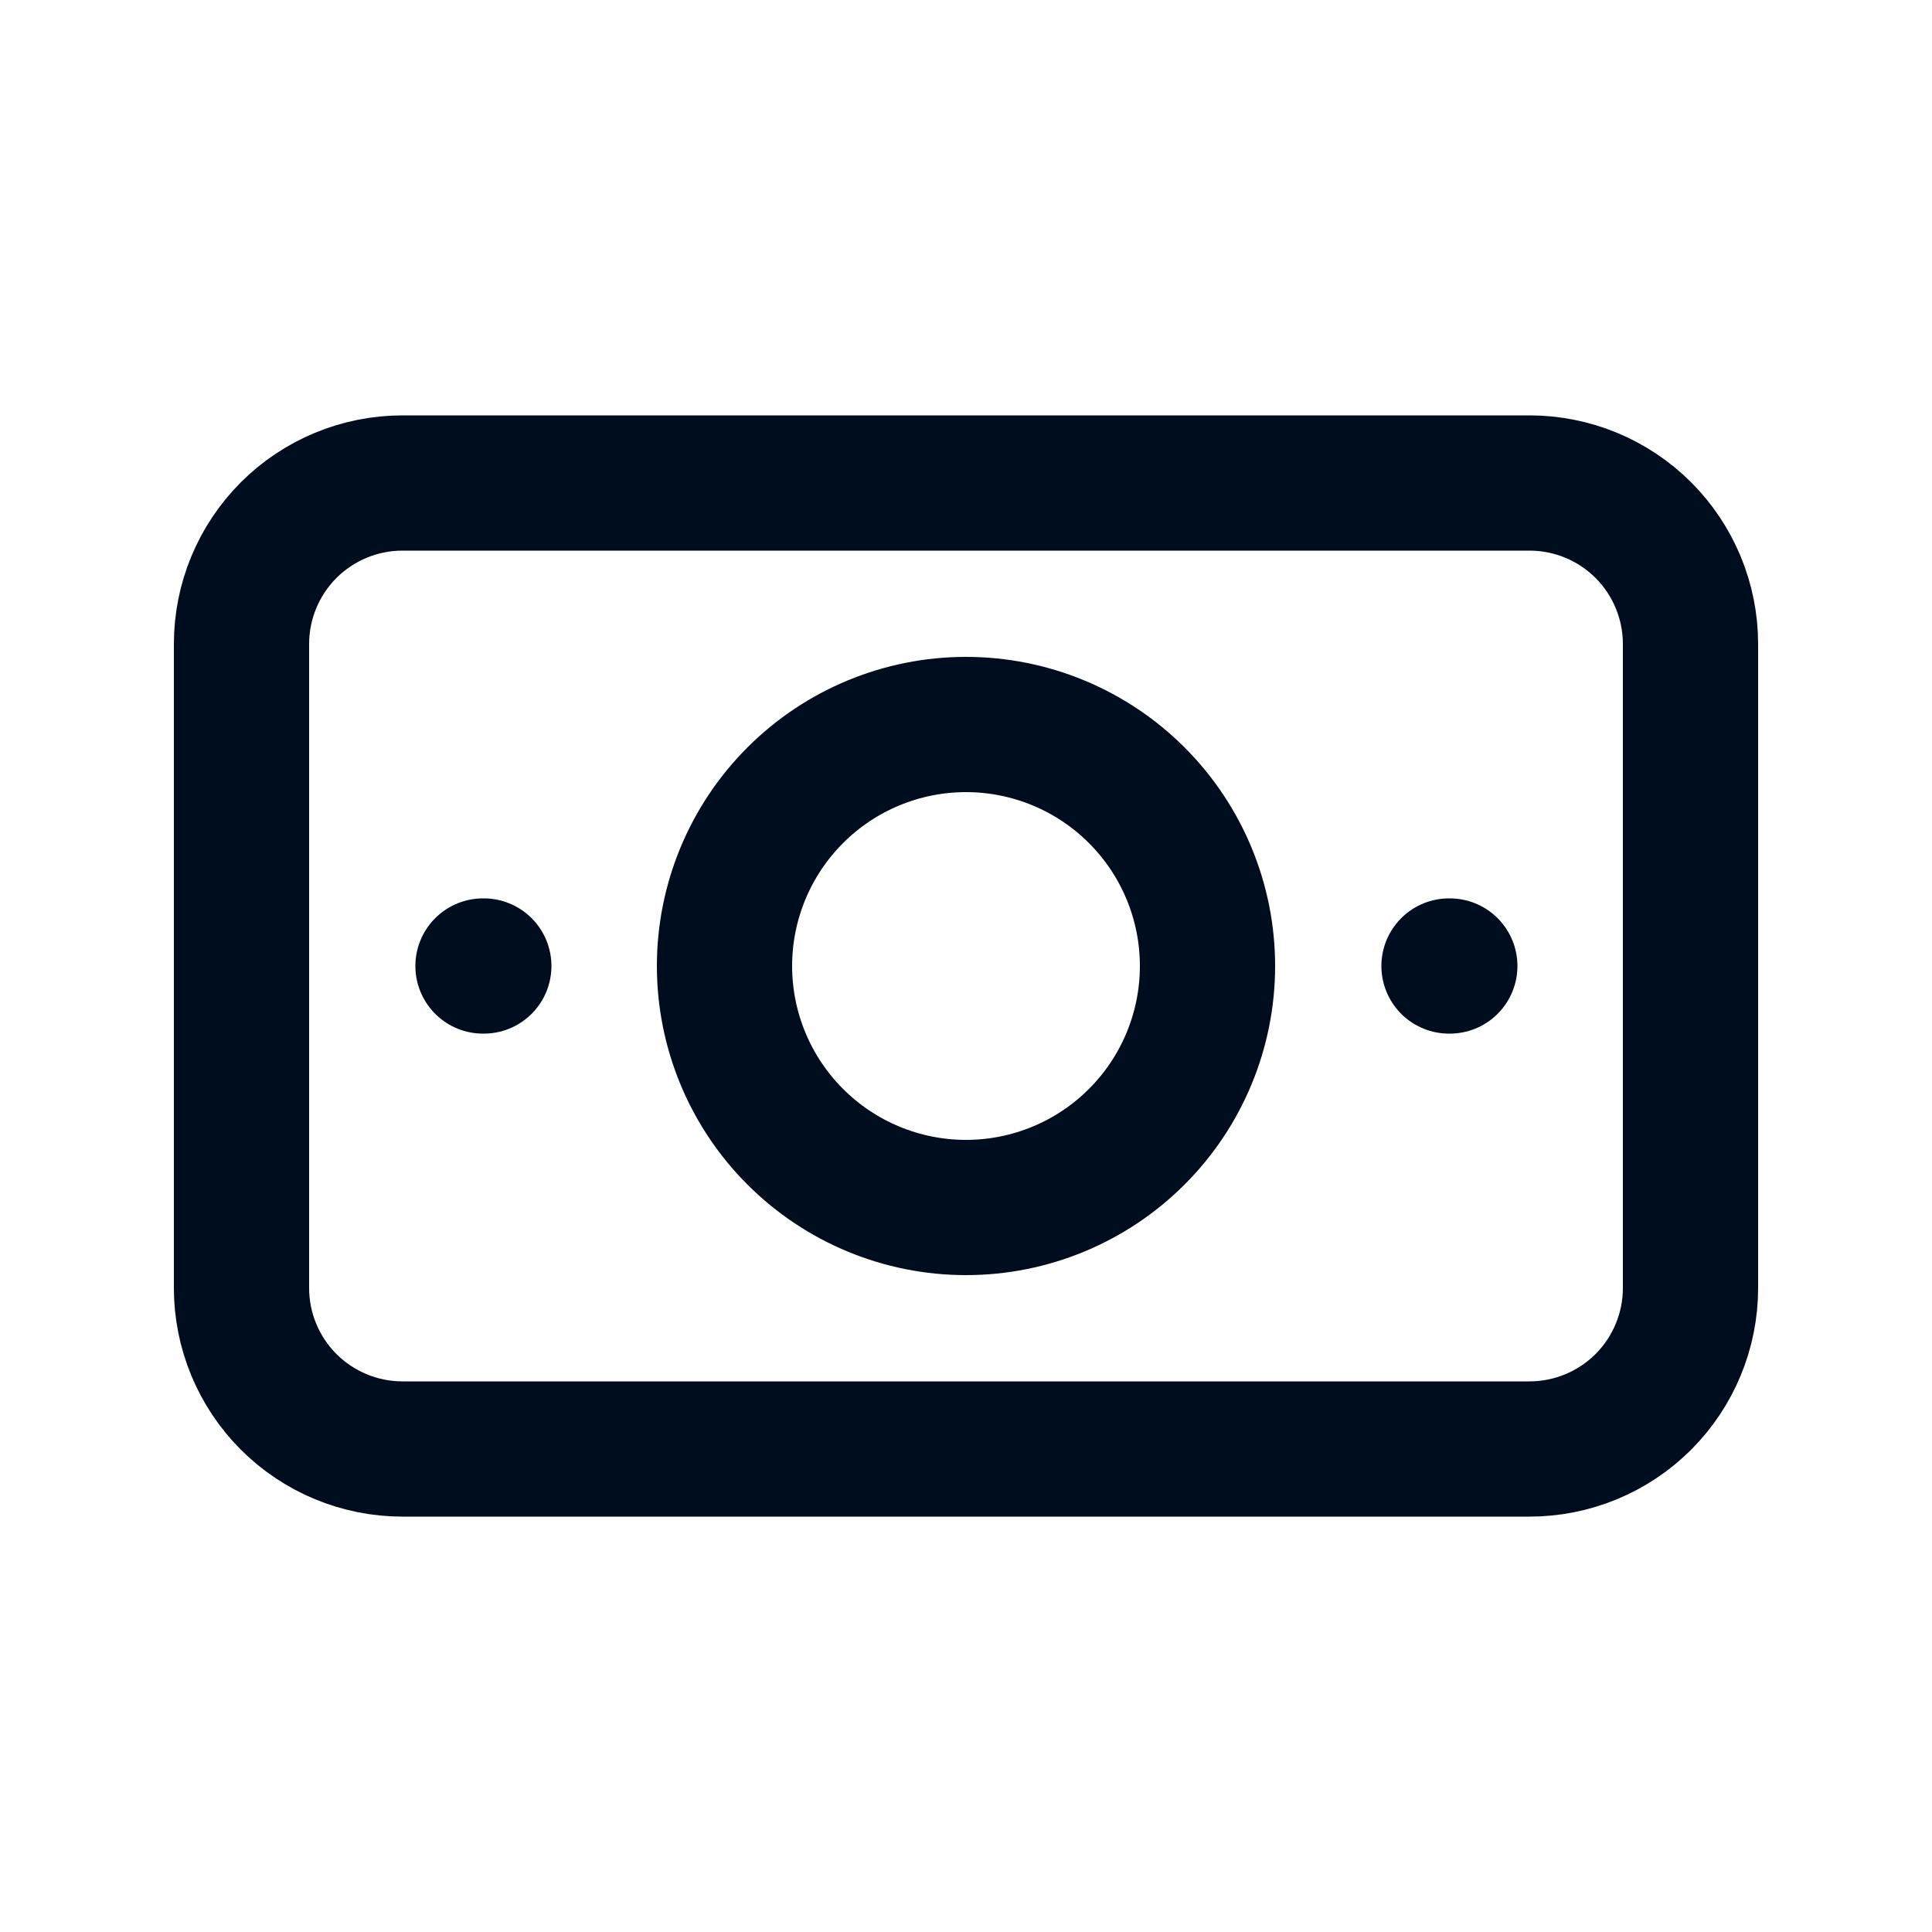
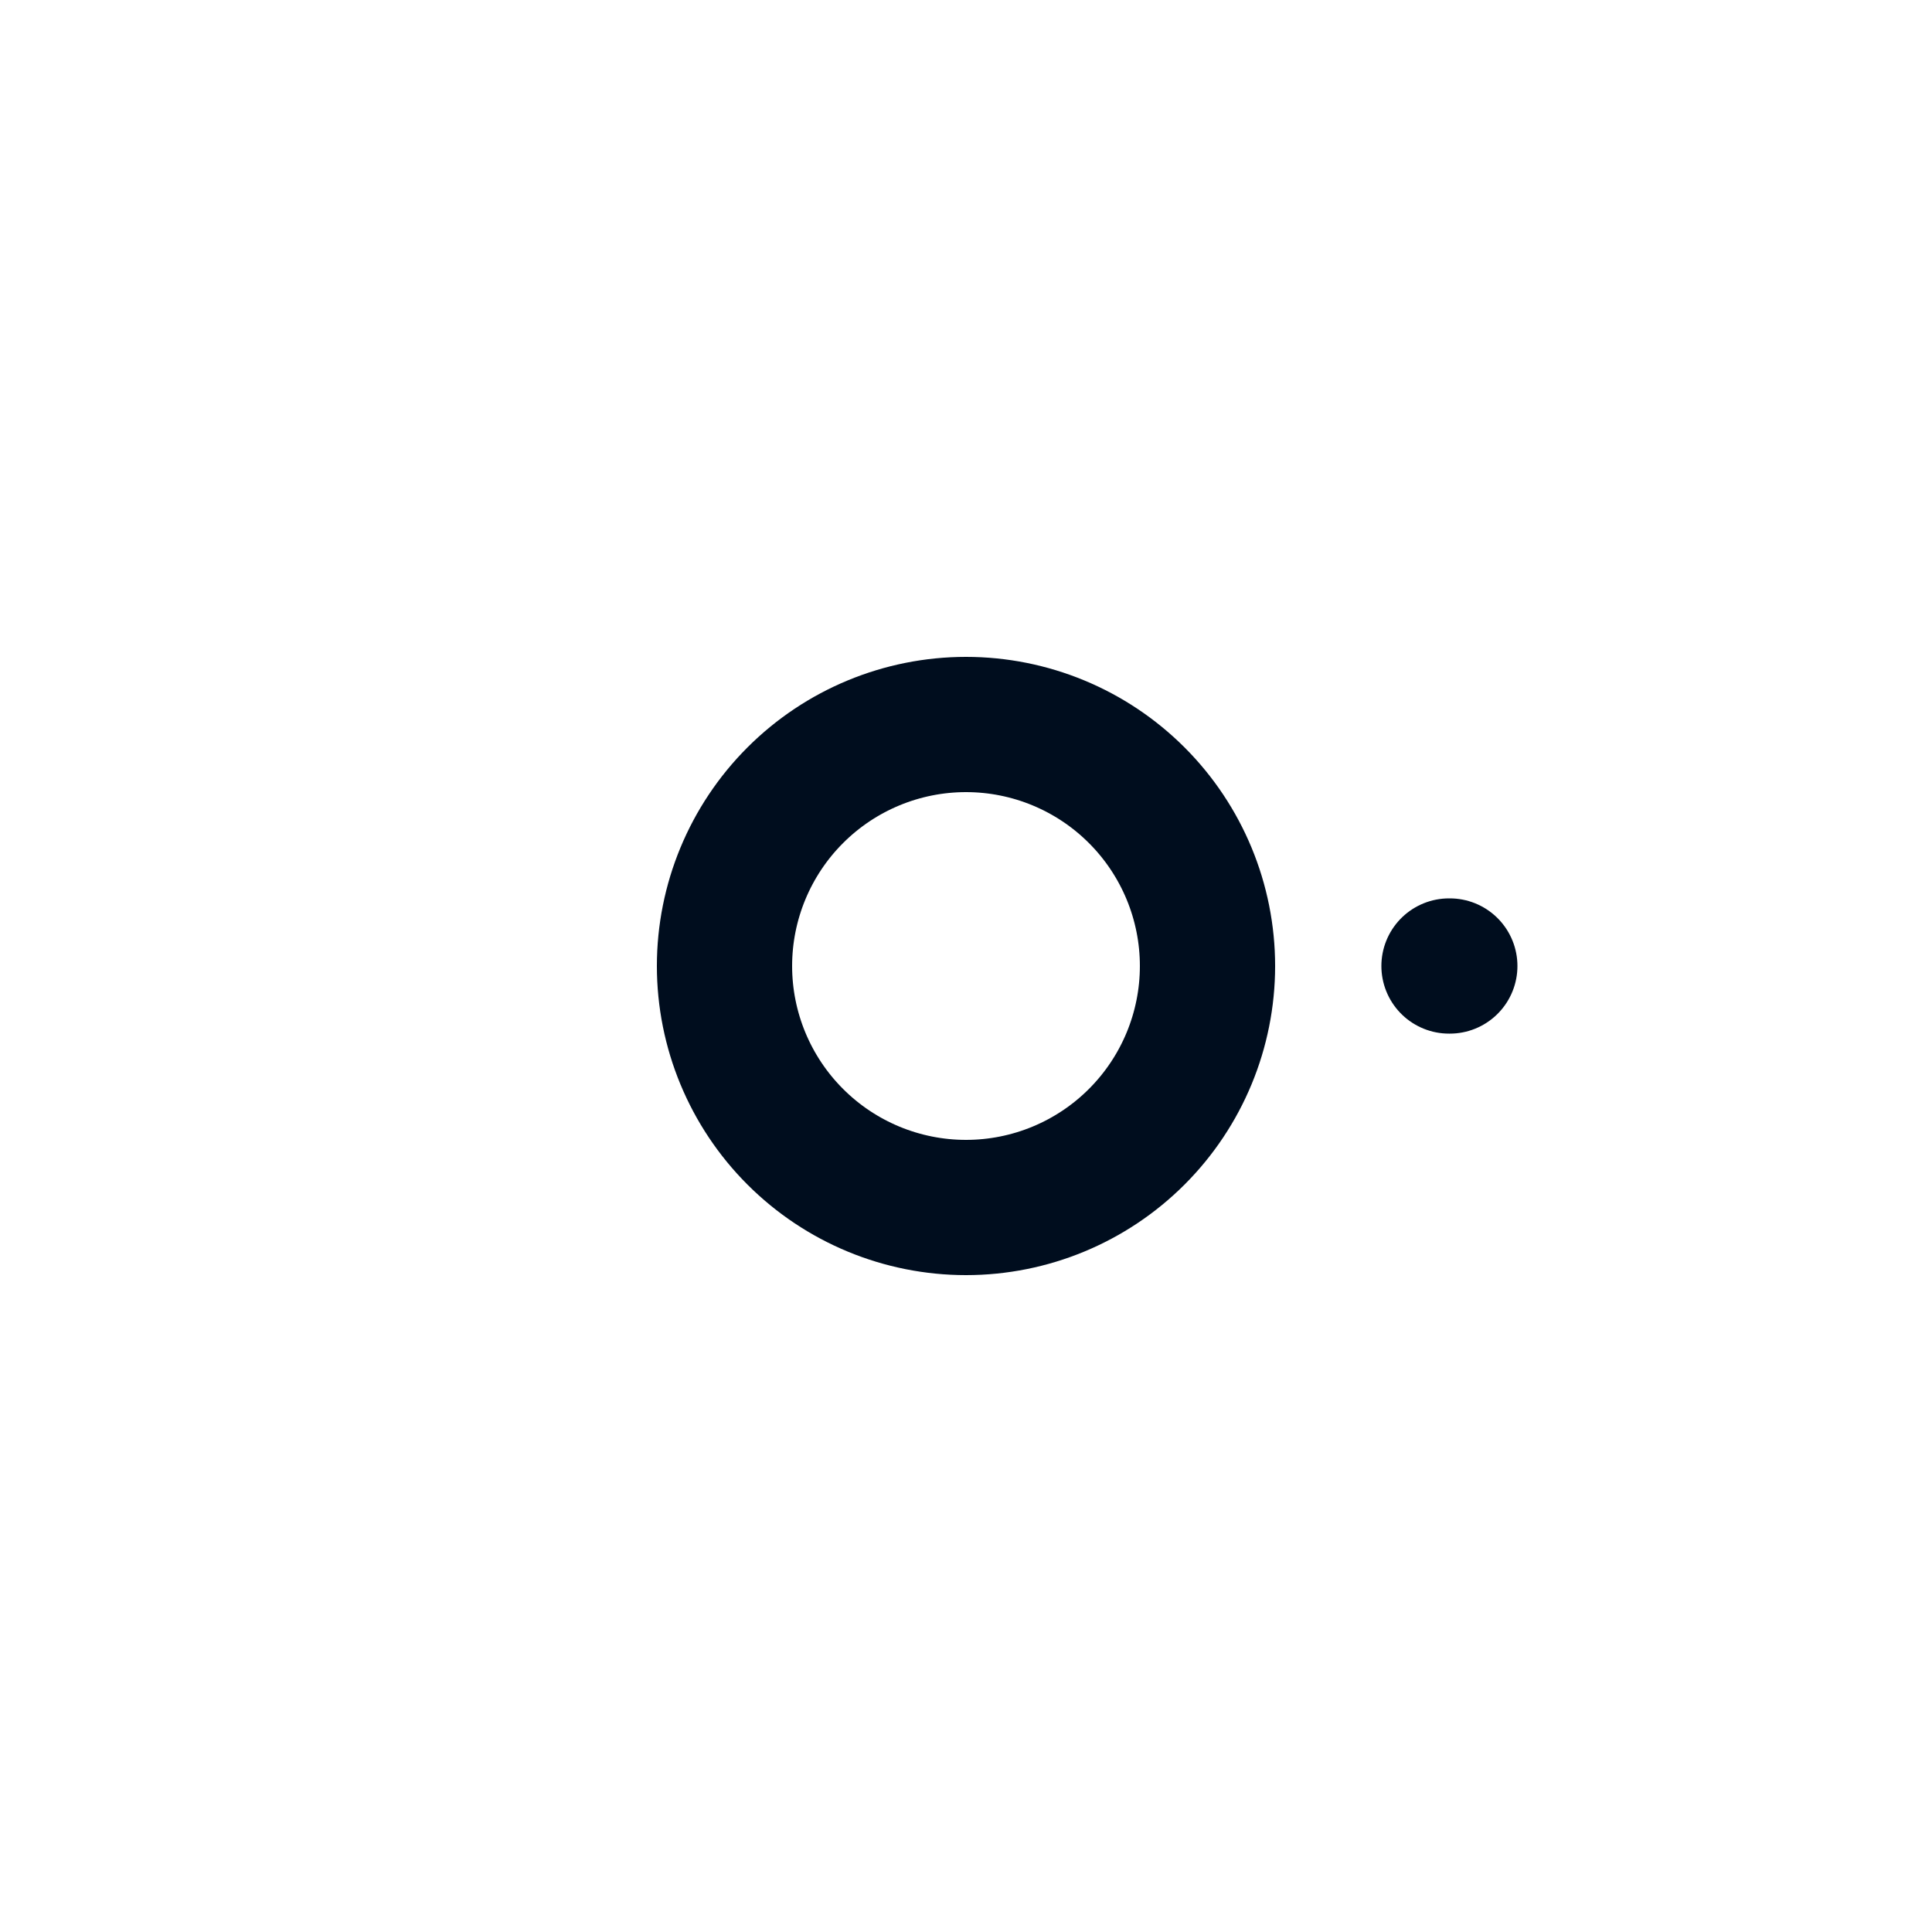
<svg xmlns="http://www.w3.org/2000/svg" width="50" height="50" viewBox="0 0 50 50" fill="none">
  <g clip-path="url(#clip0_55_63)">
    <path d="M18.75 25C18.75 26.658 19.409 28.247 20.581 29.419C21.753 30.591 23.342 31.25 25 31.25C26.658 31.25 28.247 30.591 29.419 29.419C30.591 28.247 31.25 26.658 31.25 25C31.25 23.342 30.591 21.753 29.419 20.581C28.247 19.409 26.658 18.75 25 18.75C23.342 18.75 21.753 19.409 20.581 20.581C19.409 21.753 18.75 23.342 18.75 25Z" stroke="#000D1E" stroke-width="3.5" stroke-linecap="round" stroke-linejoin="round" />
-     <path d="M6.25 16.667C6.25 15.562 6.689 14.502 7.47 13.72C8.252 12.939 9.312 12.5 10.417 12.5H39.583C40.688 12.5 41.748 12.939 42.53 13.72C43.311 14.502 43.75 15.562 43.75 16.667V33.333C43.75 34.438 43.311 35.498 42.53 36.28C41.748 37.061 40.688 37.5 39.583 37.5H10.417C9.312 37.5 8.252 37.061 7.47 36.28C6.689 35.498 6.25 34.438 6.25 33.333V16.667Z" stroke="#000D1E" stroke-width="3.5" stroke-linecap="round" stroke-linejoin="round" />
    <path d="M37.5 25H37.521" stroke="#000D1E" stroke-width="3.5" stroke-linecap="round" stroke-linejoin="round" />
-     <path d="M12.5 25H12.521" stroke="#000D1E" stroke-width="3.5" stroke-linecap="round" stroke-linejoin="round" />
  </g>
  <defs>
    <clipPath id="clip0_55_63">
      <rect width="50" height="50" fill="white" />
    </clipPath>
  </defs>
</svg>